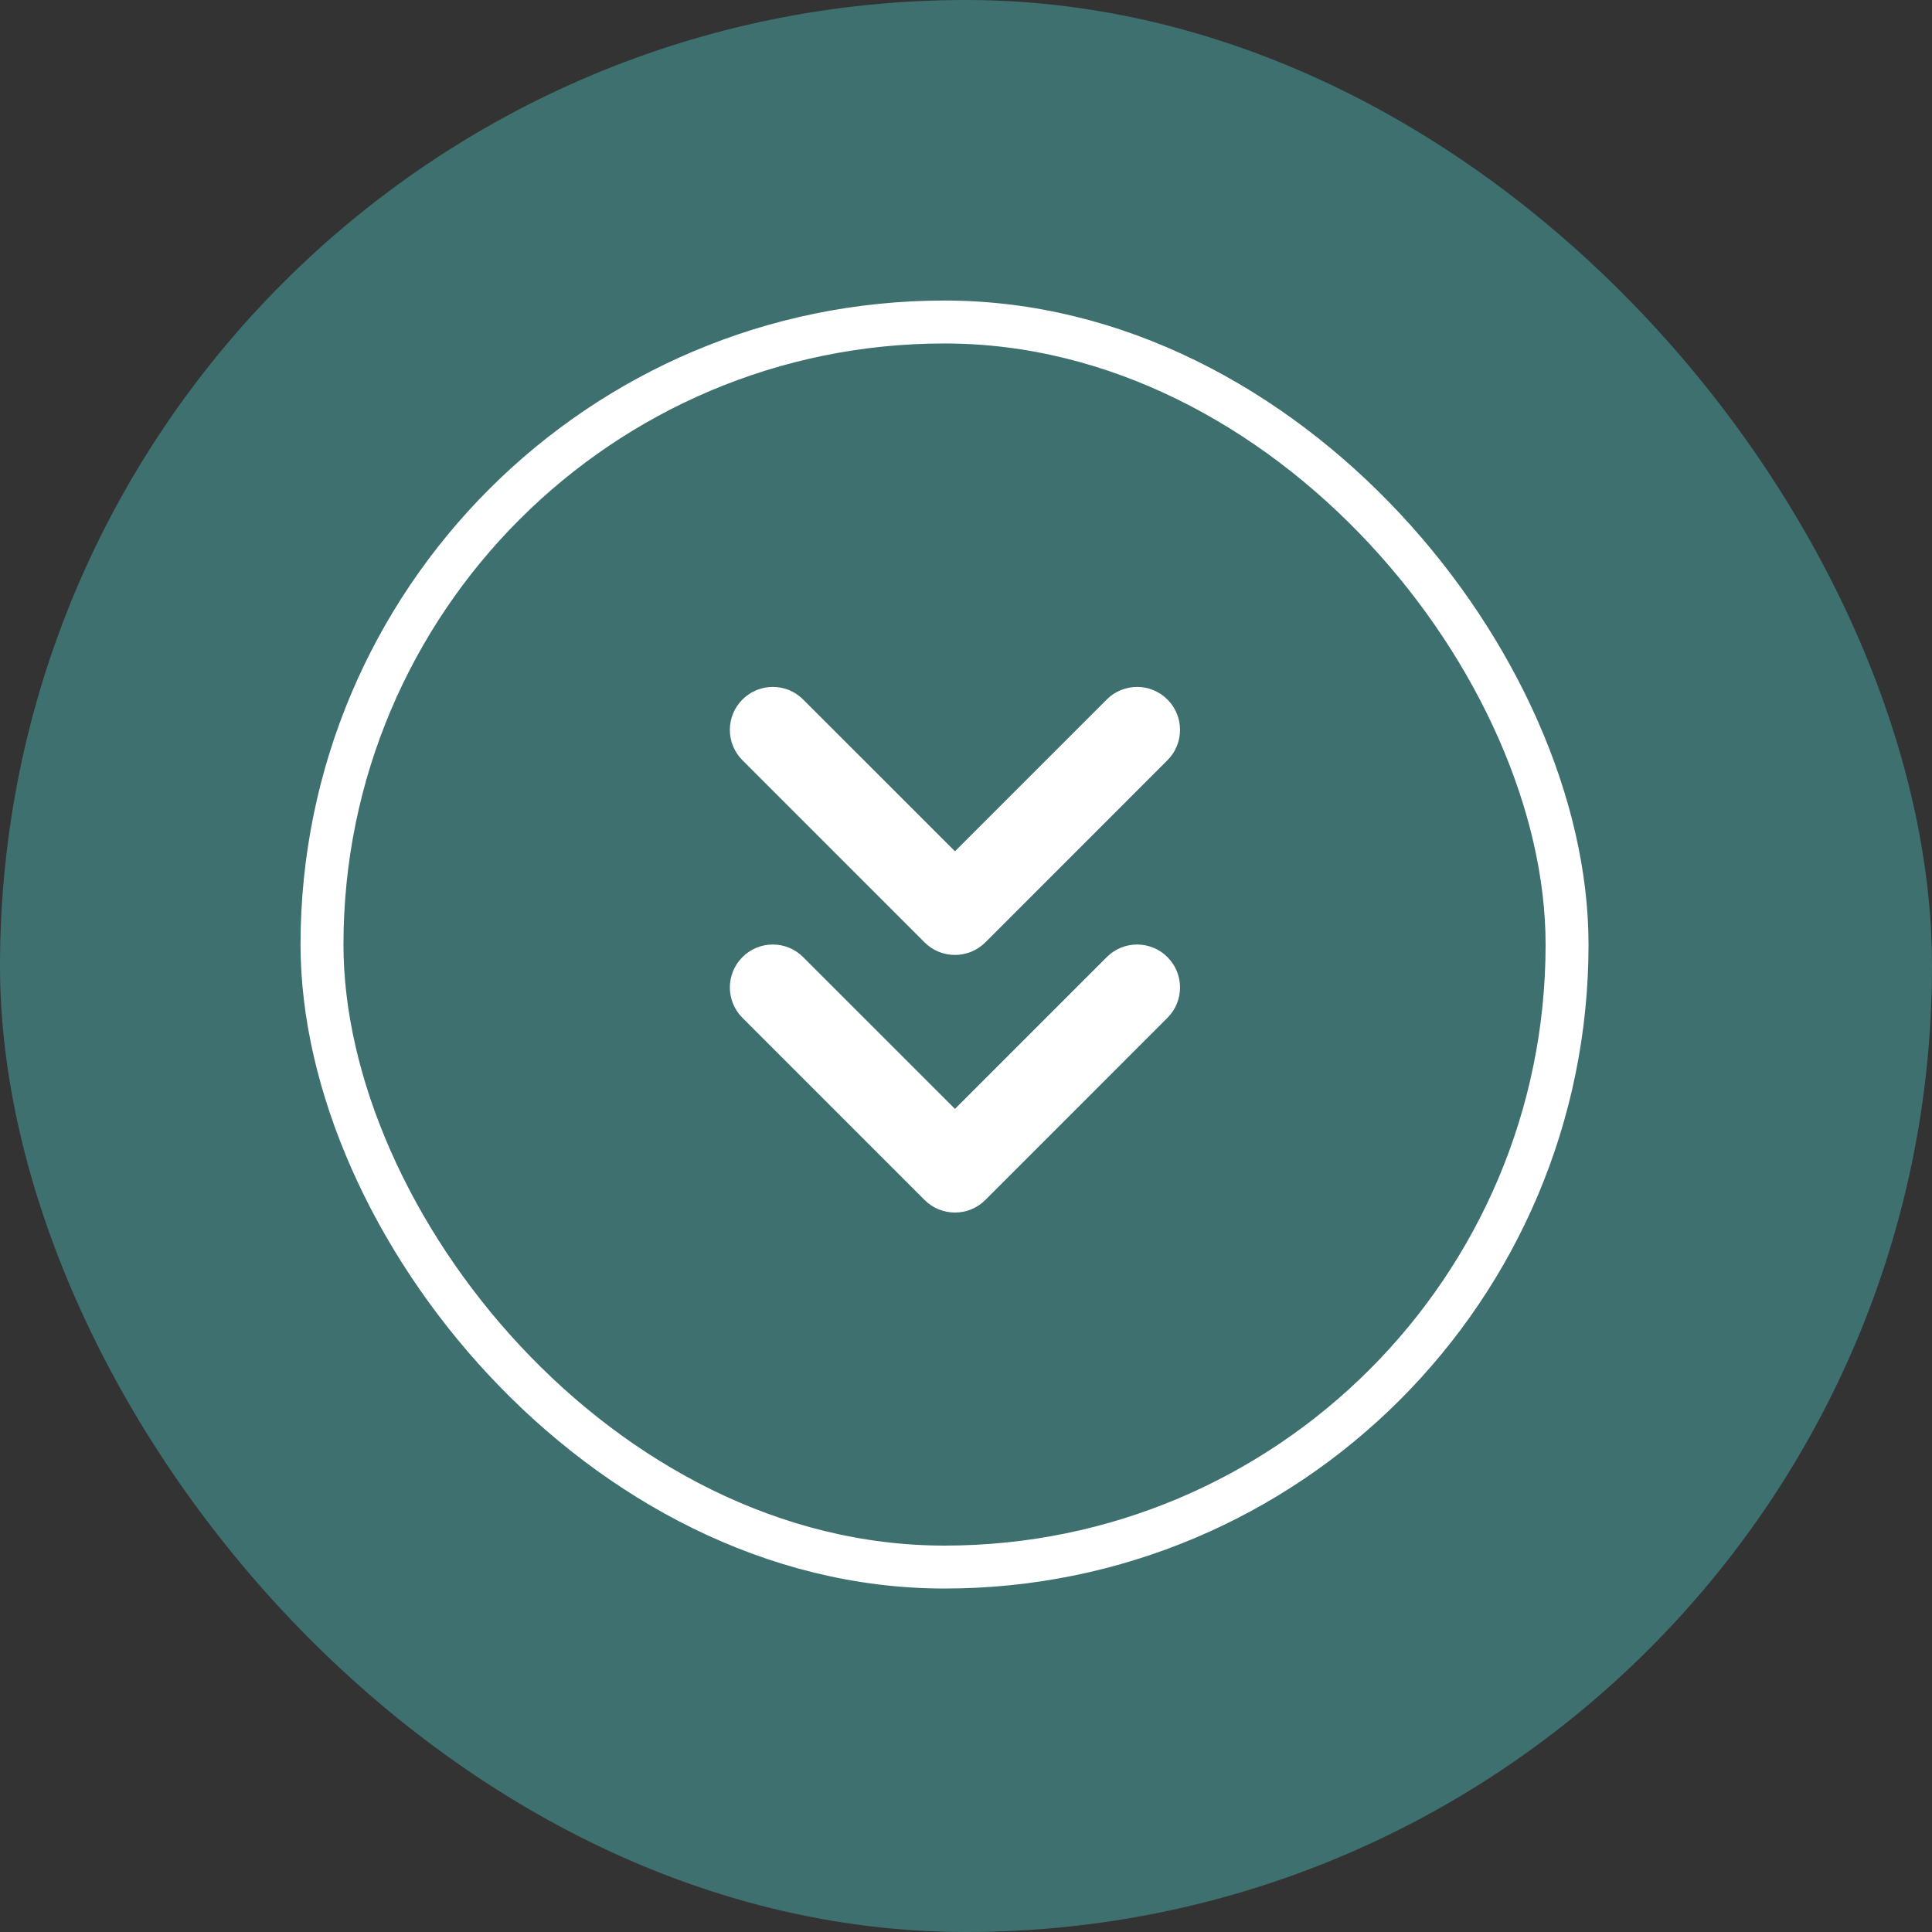
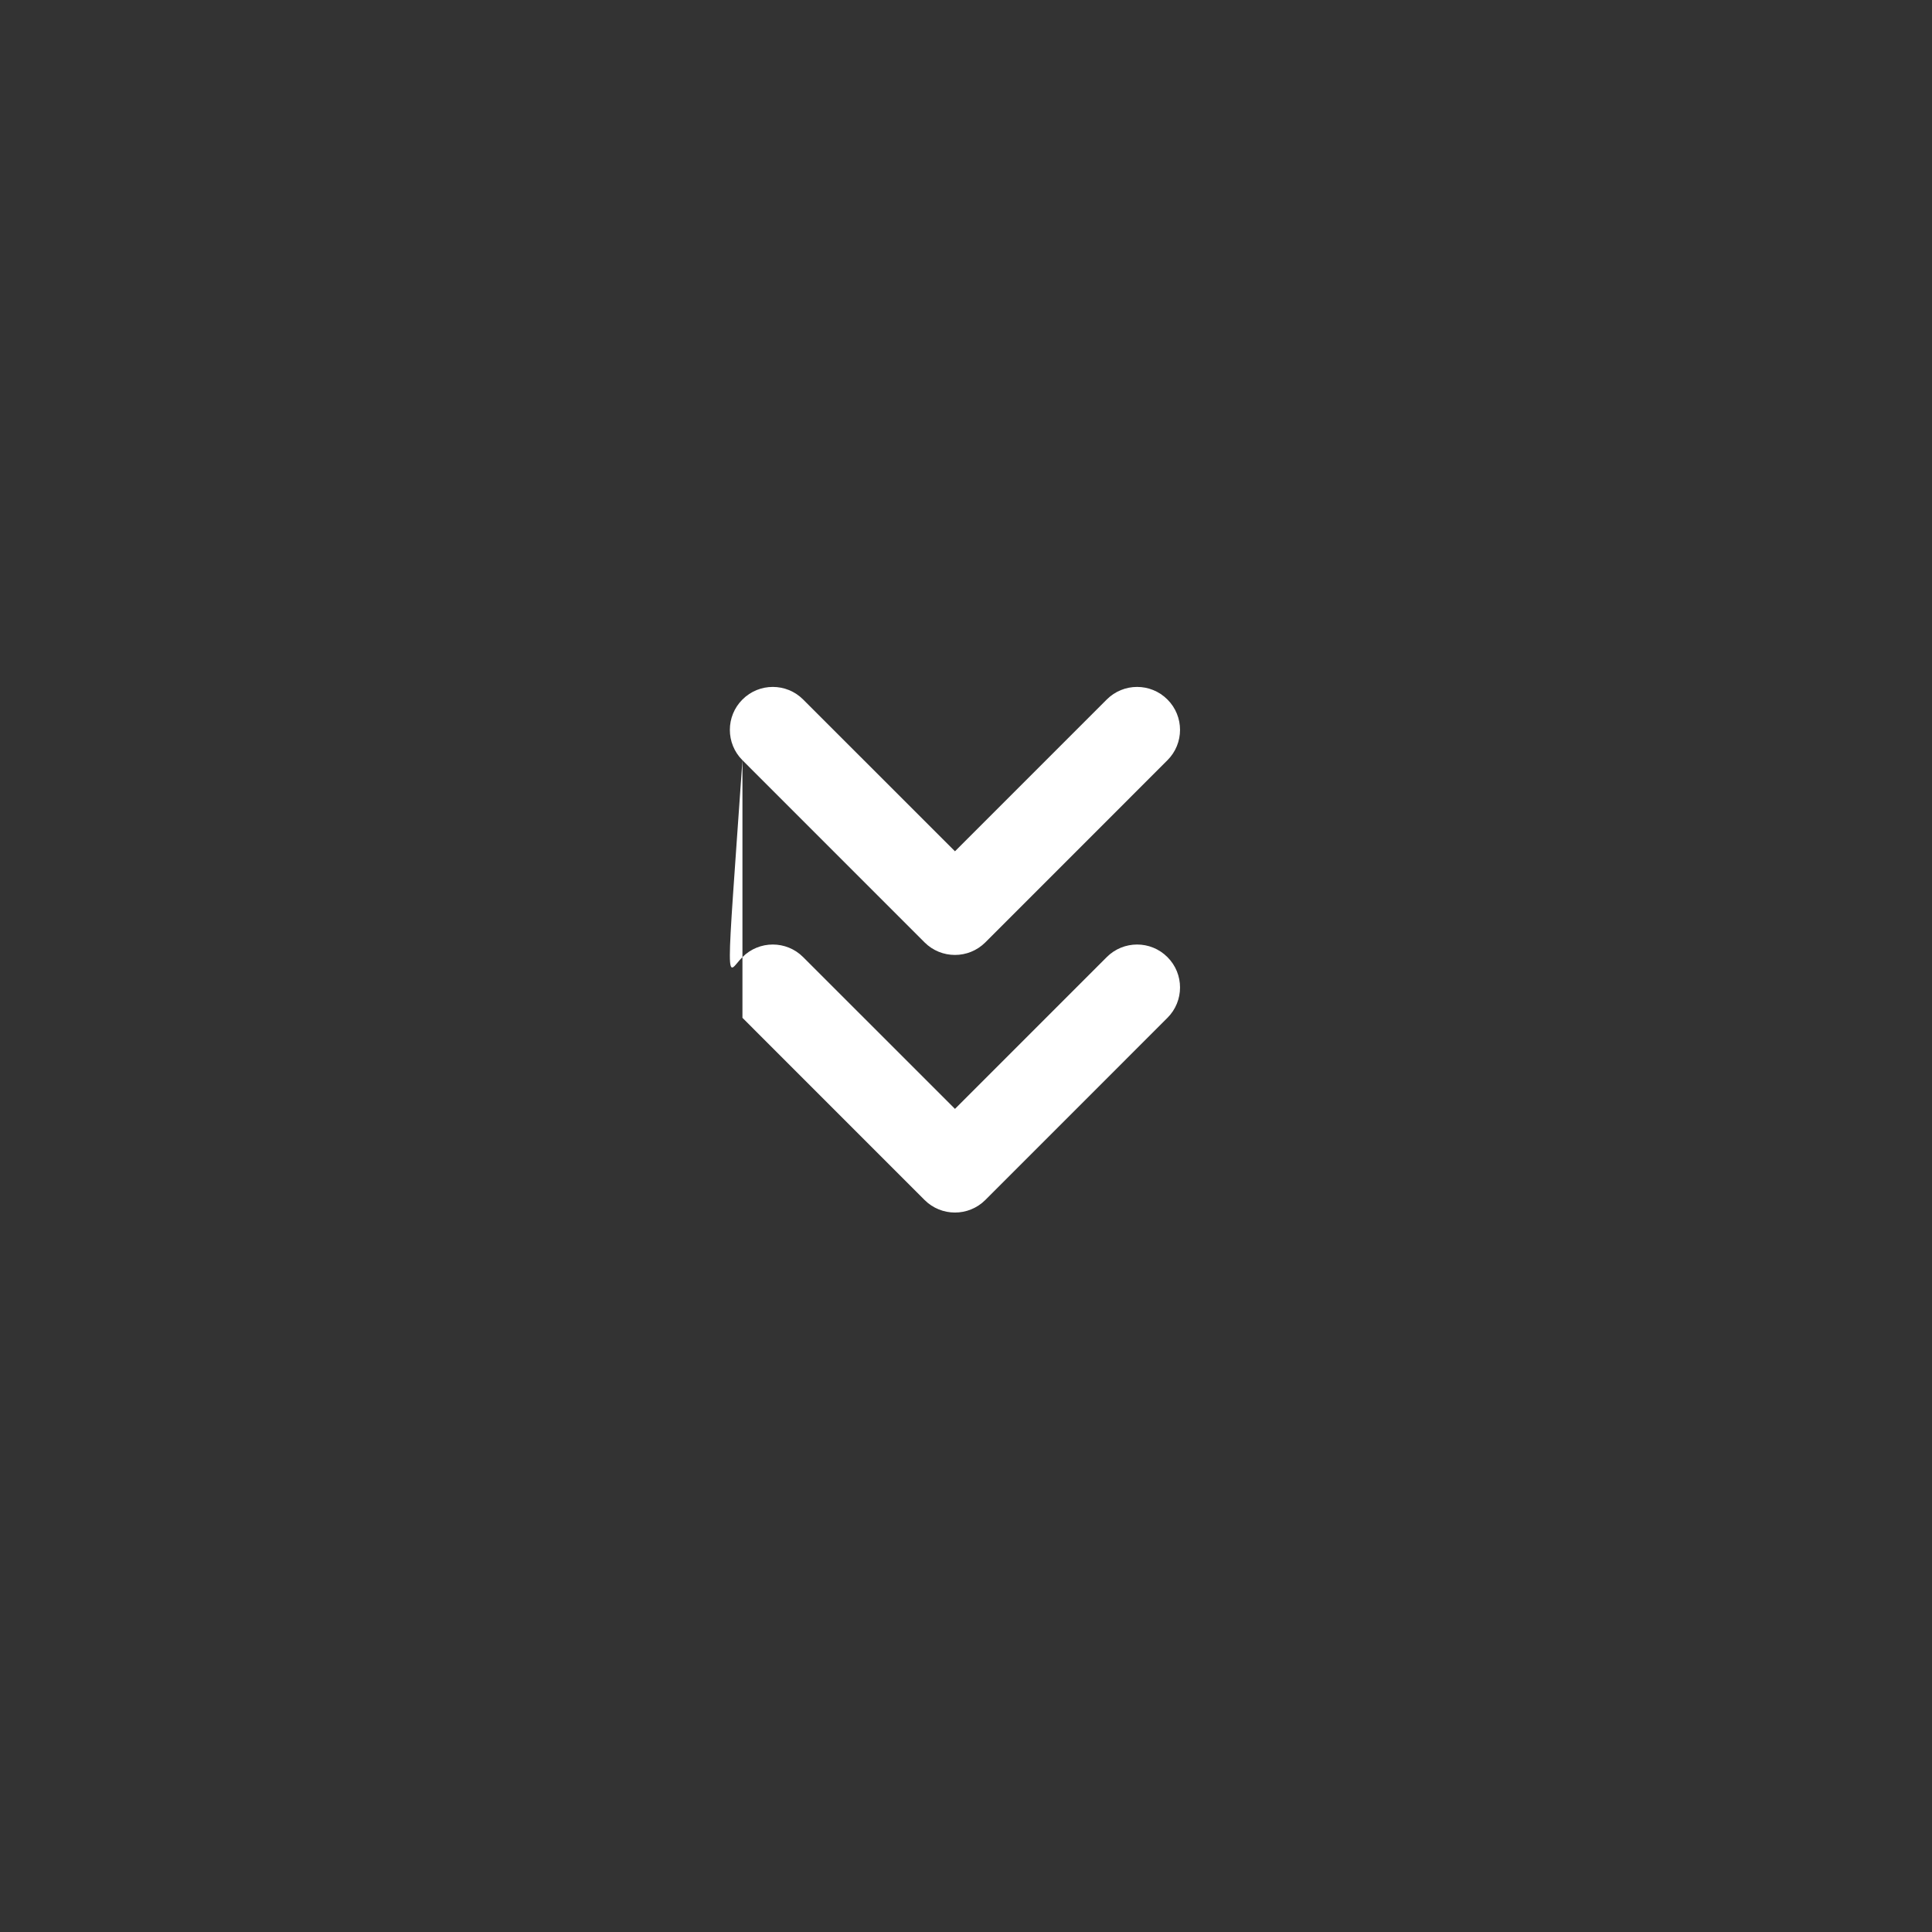
<svg xmlns="http://www.w3.org/2000/svg" width="45" height="45" viewBox="0 0 45 45" fill="none">
  <rect x="0" y="0" width="45" height="45" fill="#333333" stroke="none" />
-   <rect width="45" height="45" rx="22.5" fill="#58FFFF" fill-opacity="0.3" />
-   <rect x="7.5" y="7.5" width="29" height="29" rx="14.5" stroke="white" />
-   <path fill-rule="evenodd" clip-rule="evenodd" d="M17.293 17.707C16.902 17.317 16.902 16.683 17.293 16.293C17.683 15.902 18.317 15.902 18.707 16.293L22.243 19.828L25.778 16.293C26.169 15.902 26.802 15.902 27.192 16.293C27.583 16.683 27.583 17.317 27.192 17.707L22.95 21.95C22.559 22.34 21.926 22.34 21.535 21.95L17.293 17.707ZM17.293 23.707C16.902 23.317 16.902 22.683 17.293 22.293C17.683 21.902 18.317 21.902 18.707 22.293L22.243 25.828L25.778 22.293C26.169 21.902 26.802 21.902 27.192 22.293C27.583 22.683 27.583 23.317 27.192 23.707L22.95 27.95C22.559 28.34 21.926 28.34 21.535 27.95L17.293 23.707Z" fill="white" />
+   <path fill-rule="evenodd" clip-rule="evenodd" d="M17.293 17.707C16.902 17.317 16.902 16.683 17.293 16.293C17.683 15.902 18.317 15.902 18.707 16.293L22.243 19.828L25.778 16.293C26.169 15.902 26.802 15.902 27.192 16.293C27.583 16.683 27.583 17.317 27.192 17.707L22.95 21.95C22.559 22.34 21.926 22.34 21.535 21.95L17.293 17.707ZC16.902 23.317 16.902 22.683 17.293 22.293C17.683 21.902 18.317 21.902 18.707 22.293L22.243 25.828L25.778 22.293C26.169 21.902 26.802 21.902 27.192 22.293C27.583 22.683 27.583 23.317 27.192 23.707L22.95 27.95C22.559 28.34 21.926 28.34 21.535 27.95L17.293 23.707Z" fill="white" />
</svg>